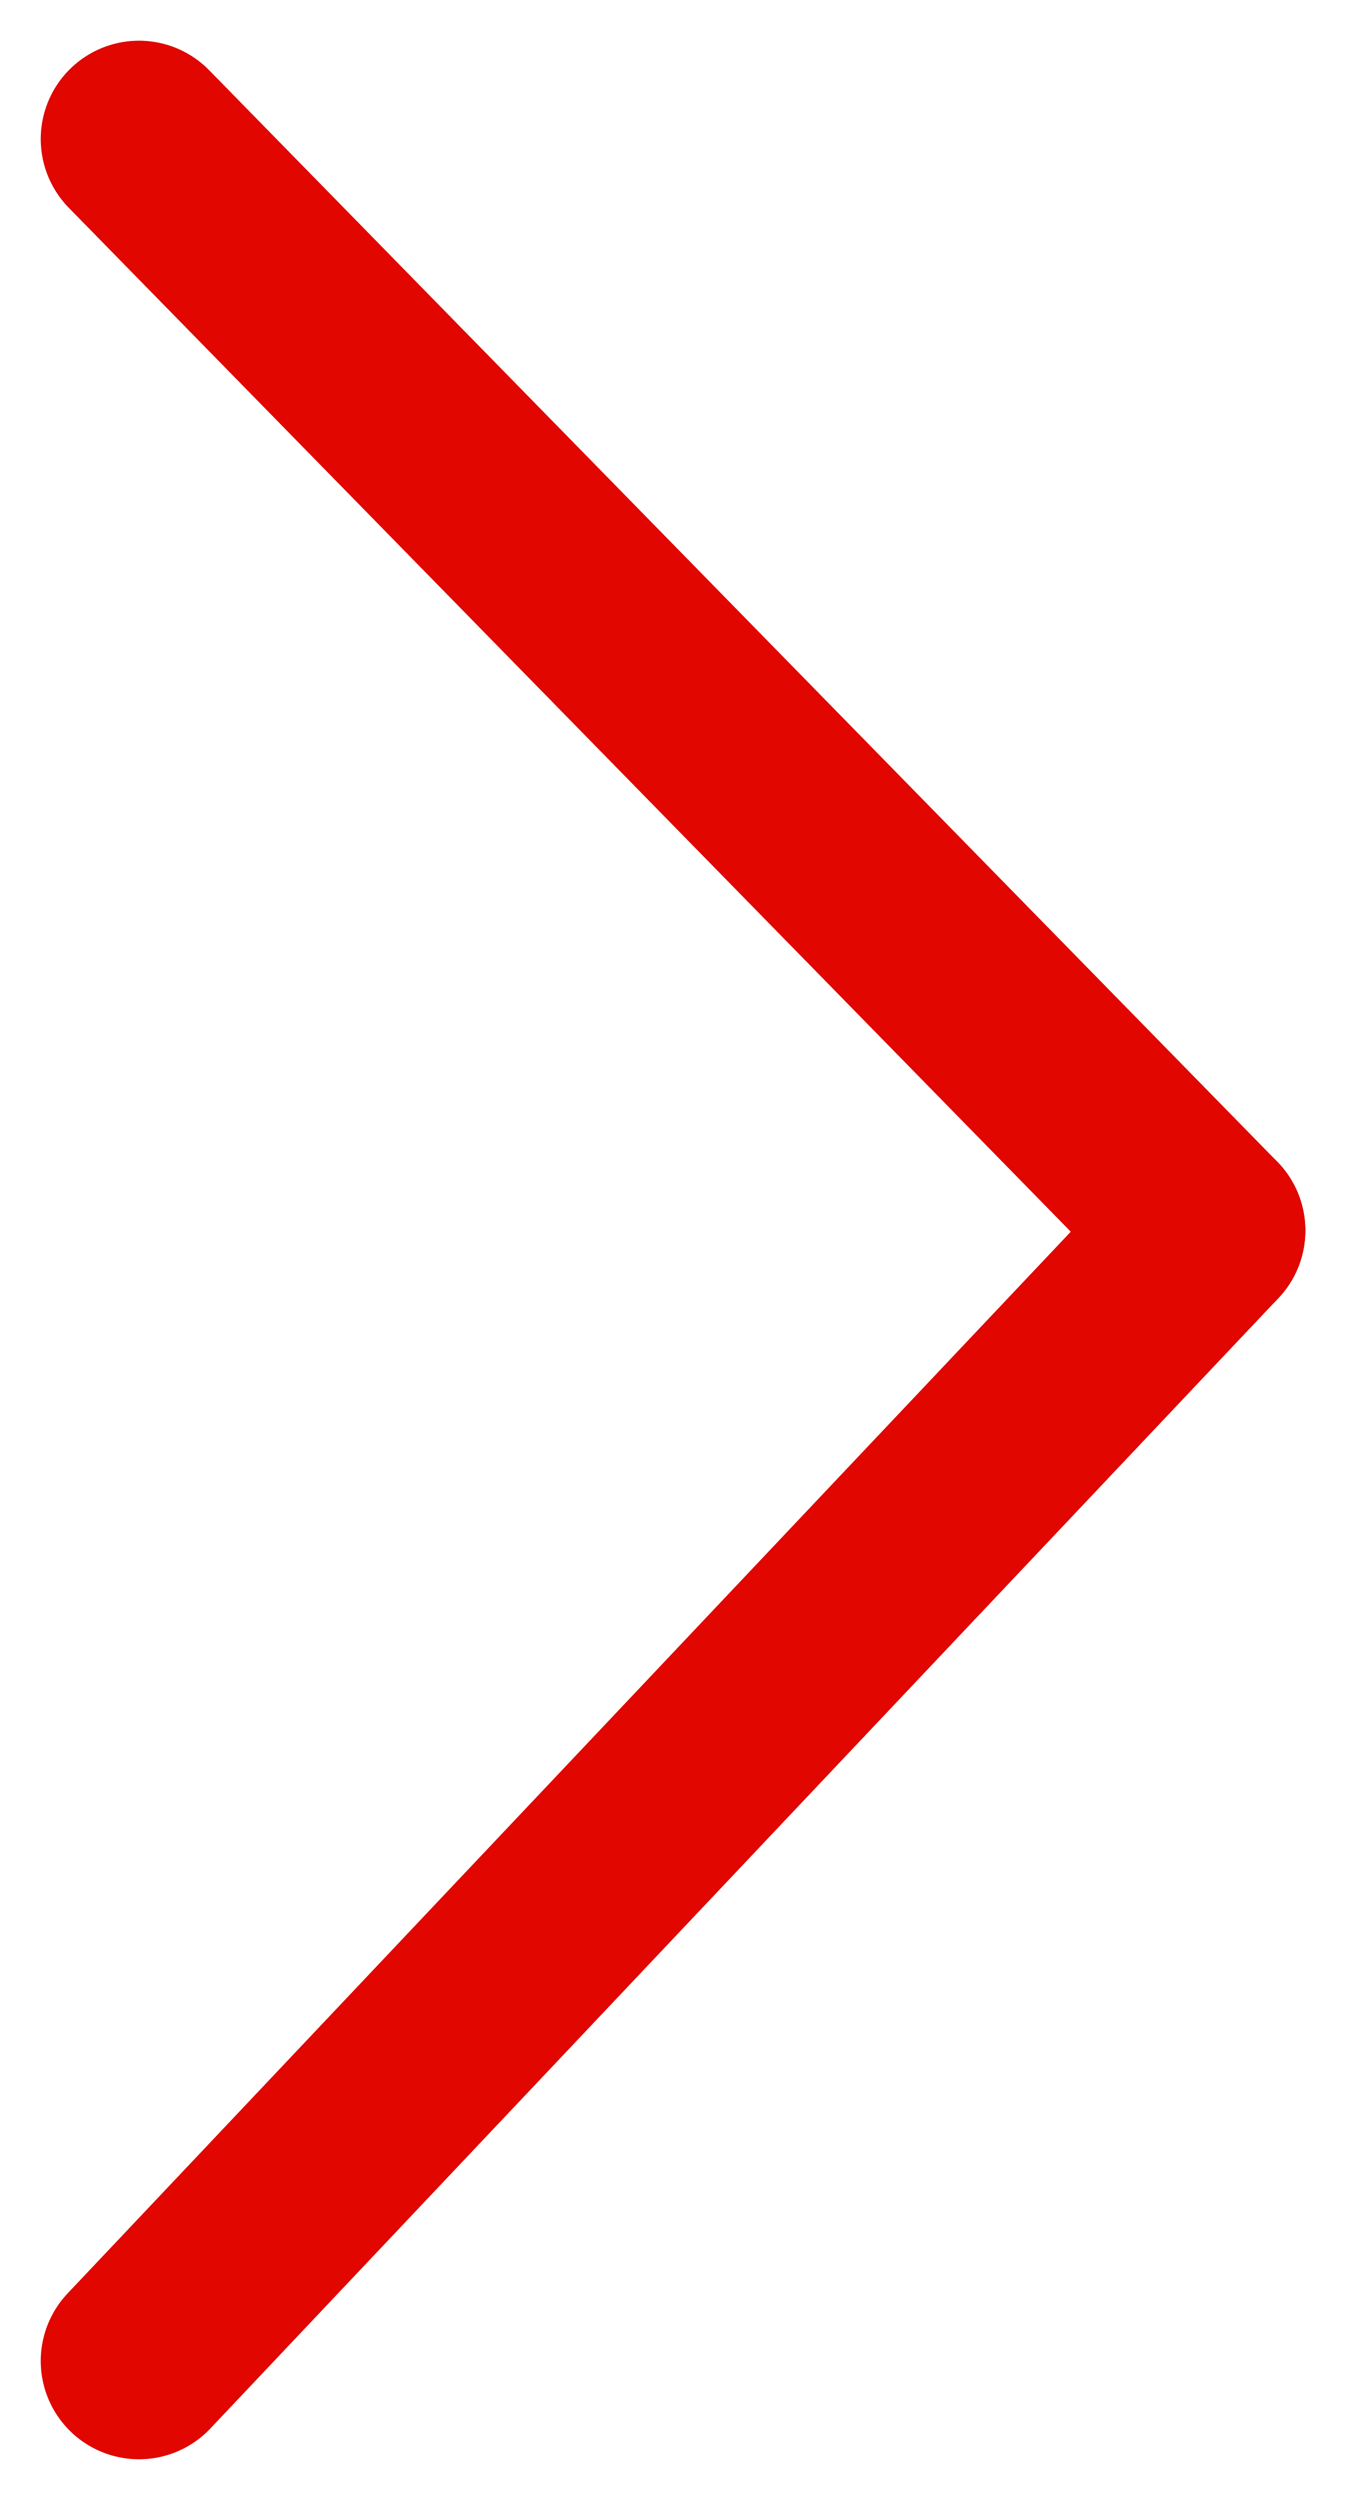
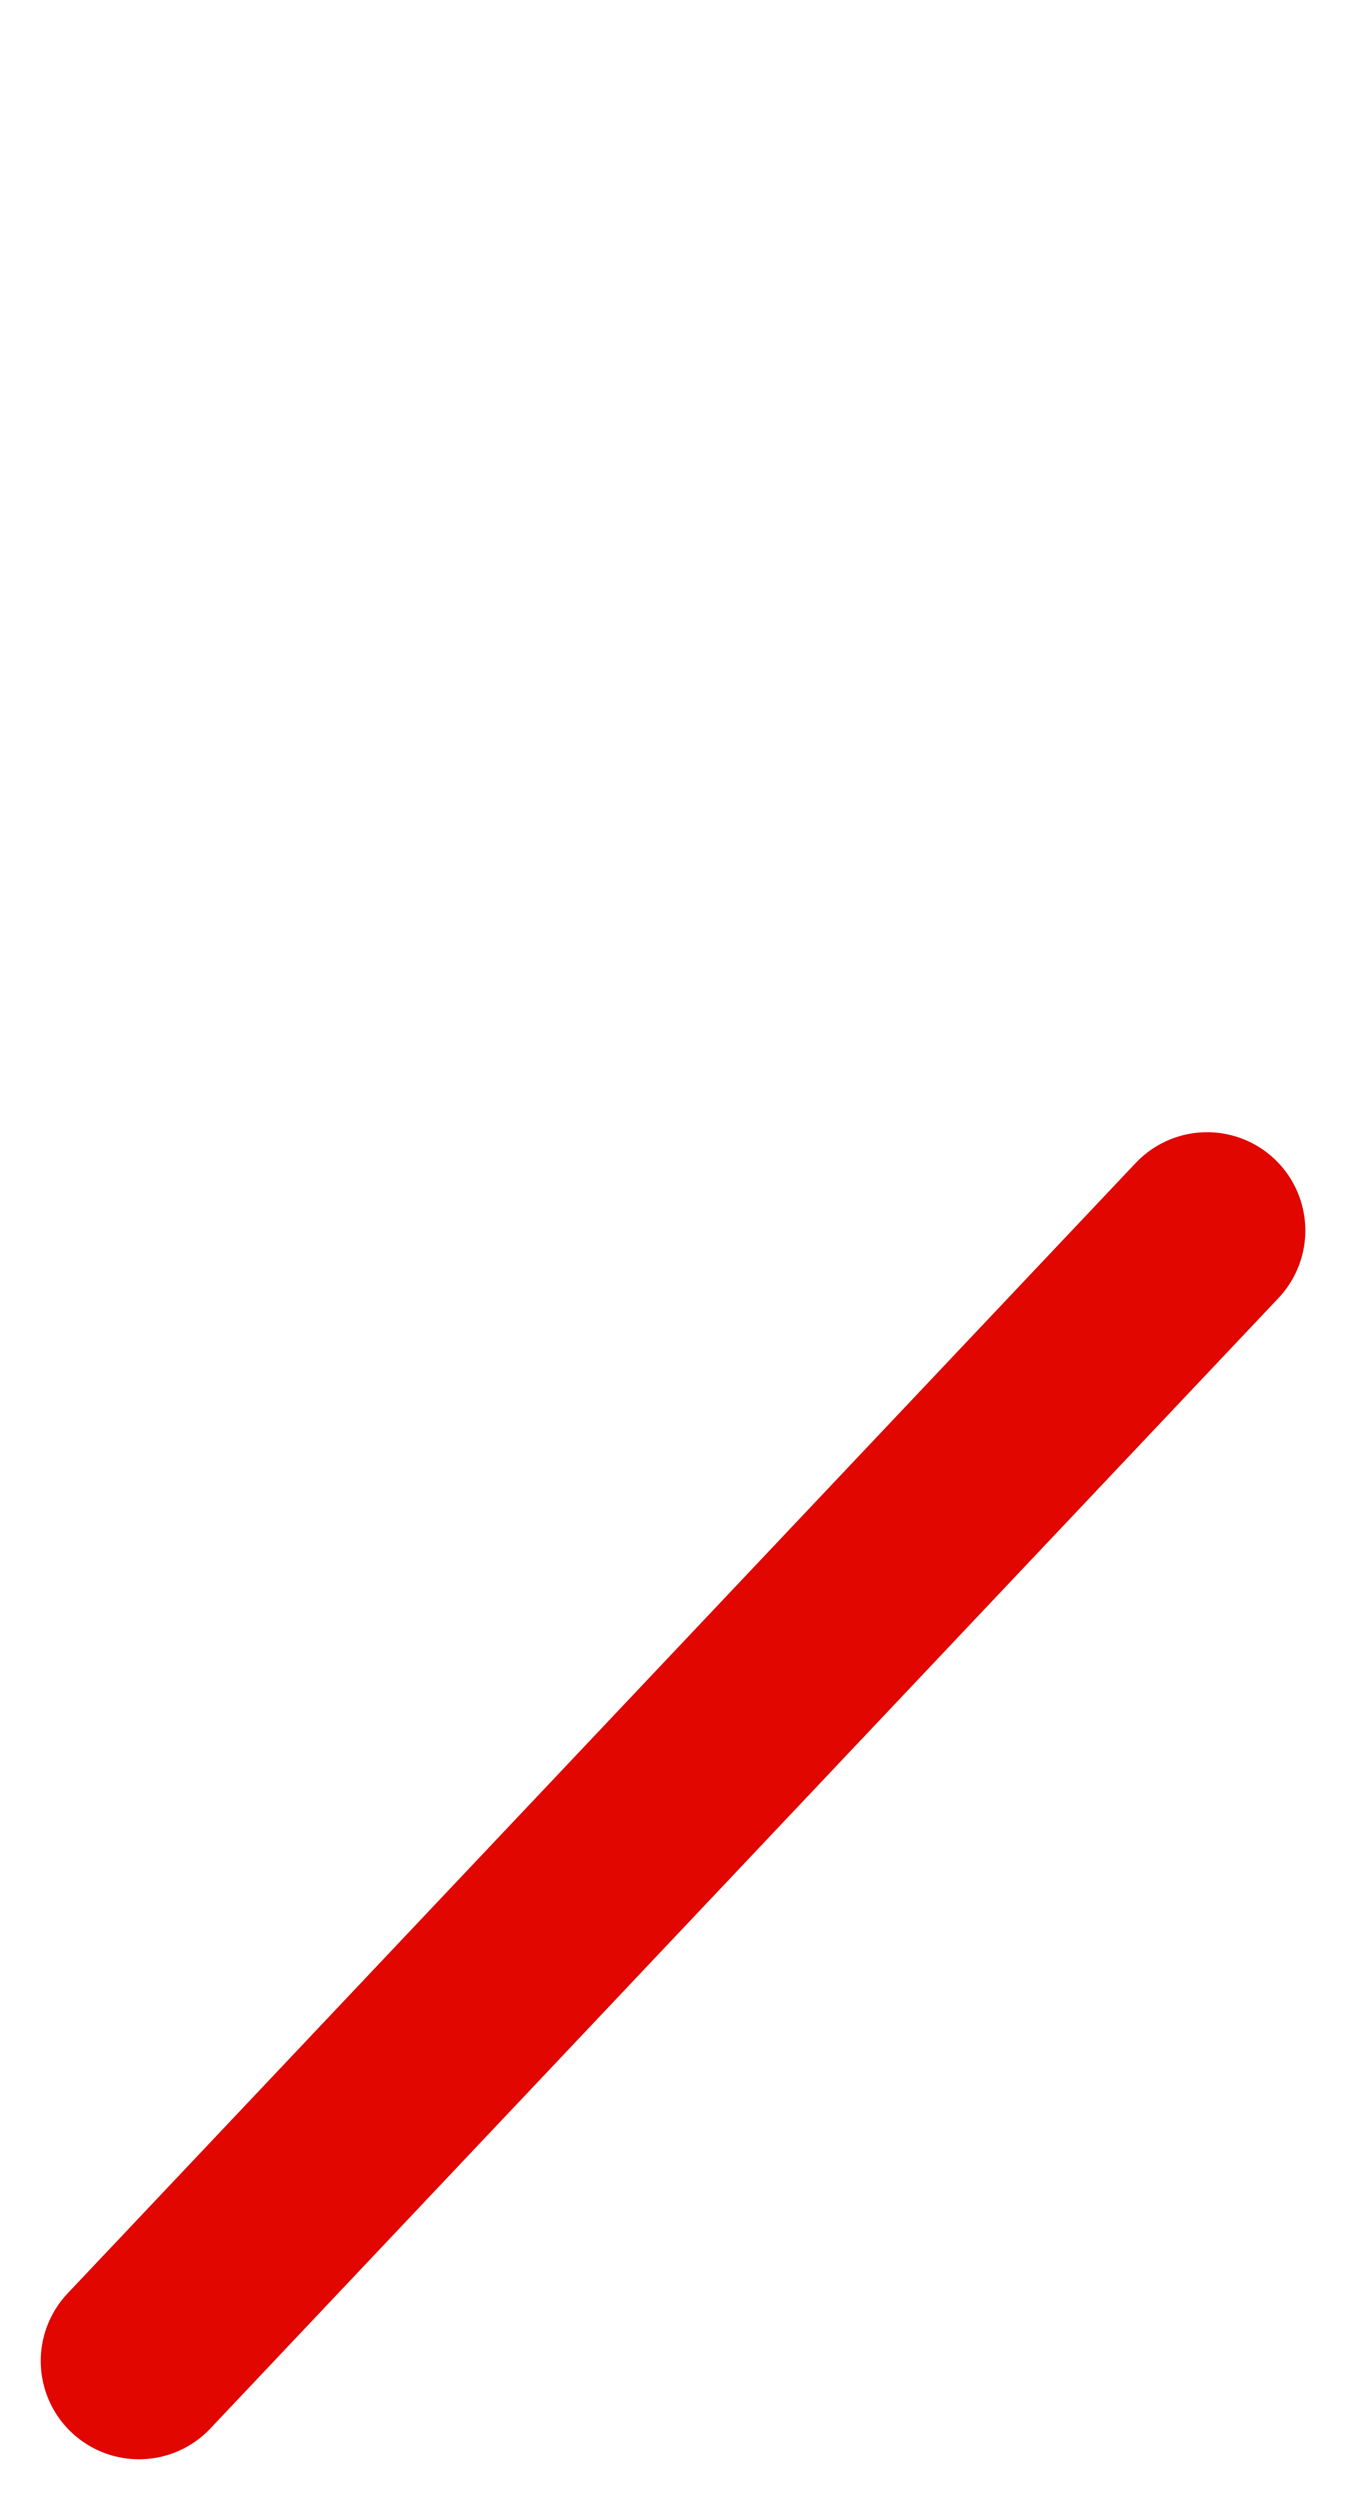
<svg xmlns="http://www.w3.org/2000/svg" width="20.552" height="38.144" viewBox="0 0 20.552 38.144">
  <defs>
    <style>.a{fill:none;stroke:#e10600;stroke-linecap:round;stroke-width:3px;}</style>
  </defs>
  <g transform="translate(18.431 36.023) rotate(180)">
-     <line class="a" x2="16.309" y2="16.654" transform="translate(0 17.248)" />
    <line class="a" x1="16.309" y2="17.248" />
  </g>
</svg>